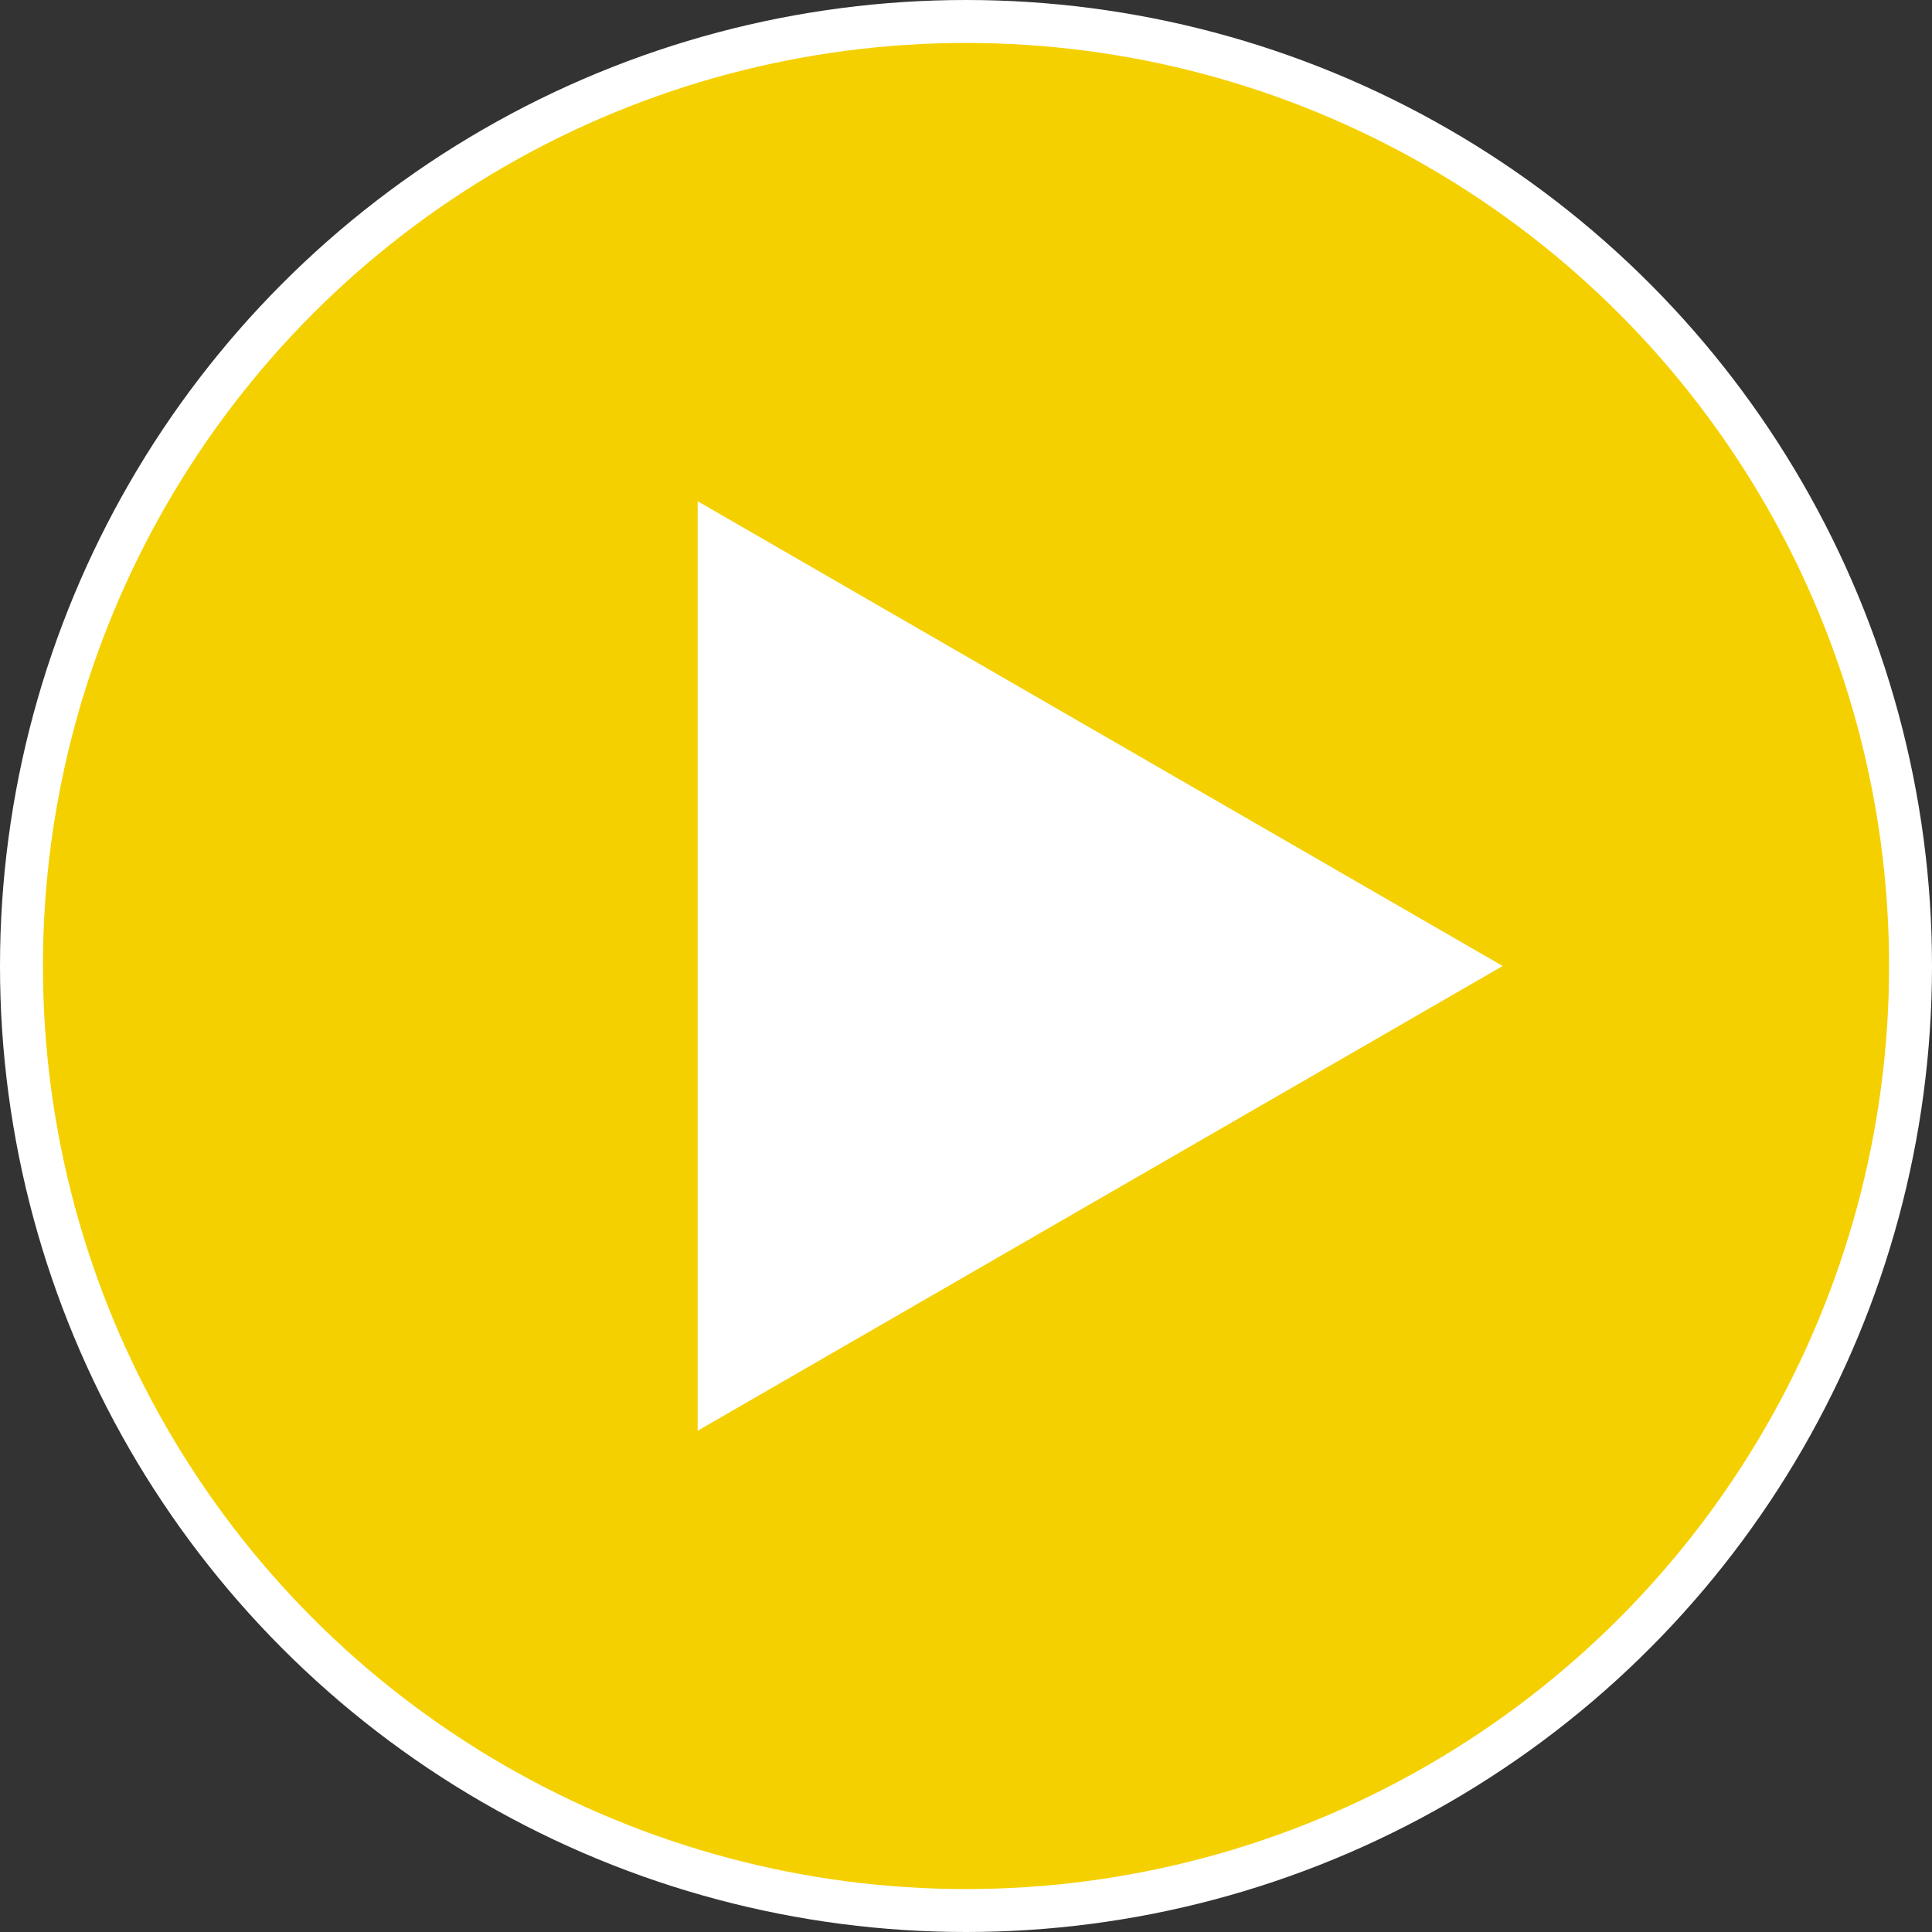
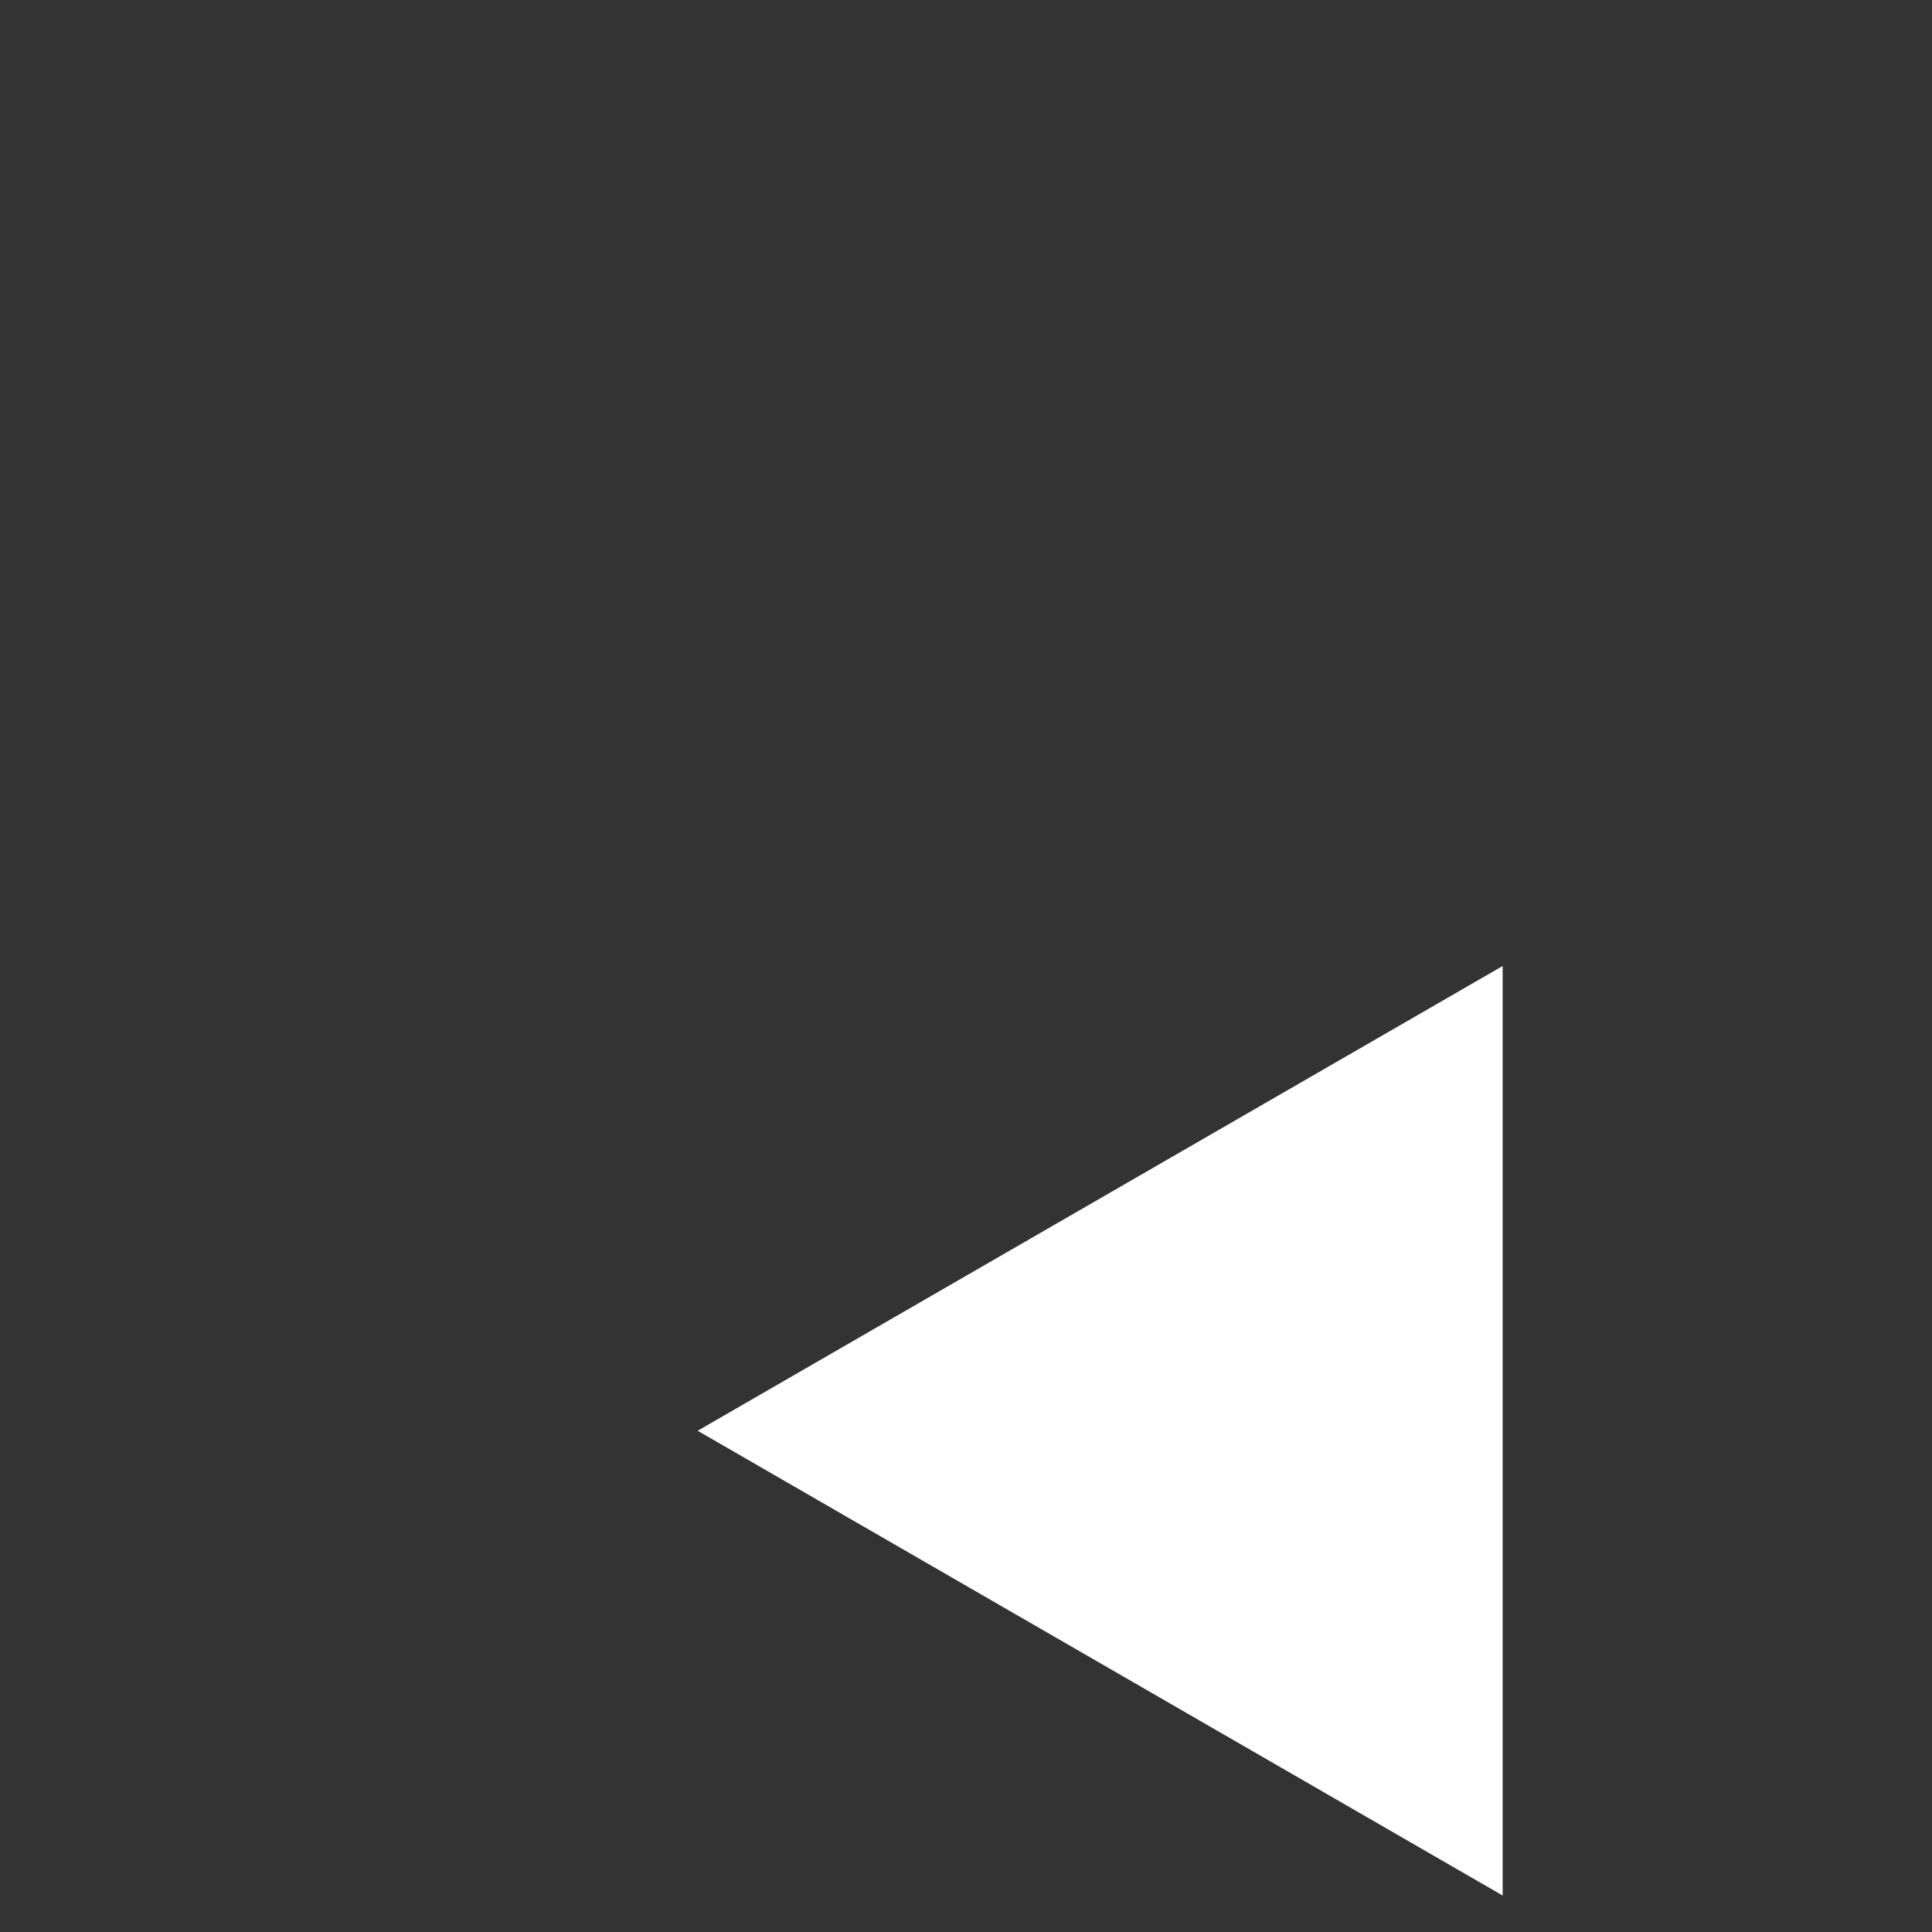
<svg xmlns="http://www.w3.org/2000/svg" id="a" data-name="Layer 1" width="90" height="90" viewBox="0 0 90 90">
  <rect x="0" y="0" width="90" height="90" fill="#333333" stroke="none" />
-   <circle cx="45" cy="45" r="44" style="fill: #f5d001; stroke: #fff; stroke-width: 2px;" />
-   <path d="m70,45l-37.5,21.65V23.35l37.5,21.65Z" style="fill: #fff; stroke-width: 0px;" />
+   <path d="m70,45l-37.5,21.65l37.5,21.65Z" style="fill: #fff; stroke-width: 0px;" />
</svg>